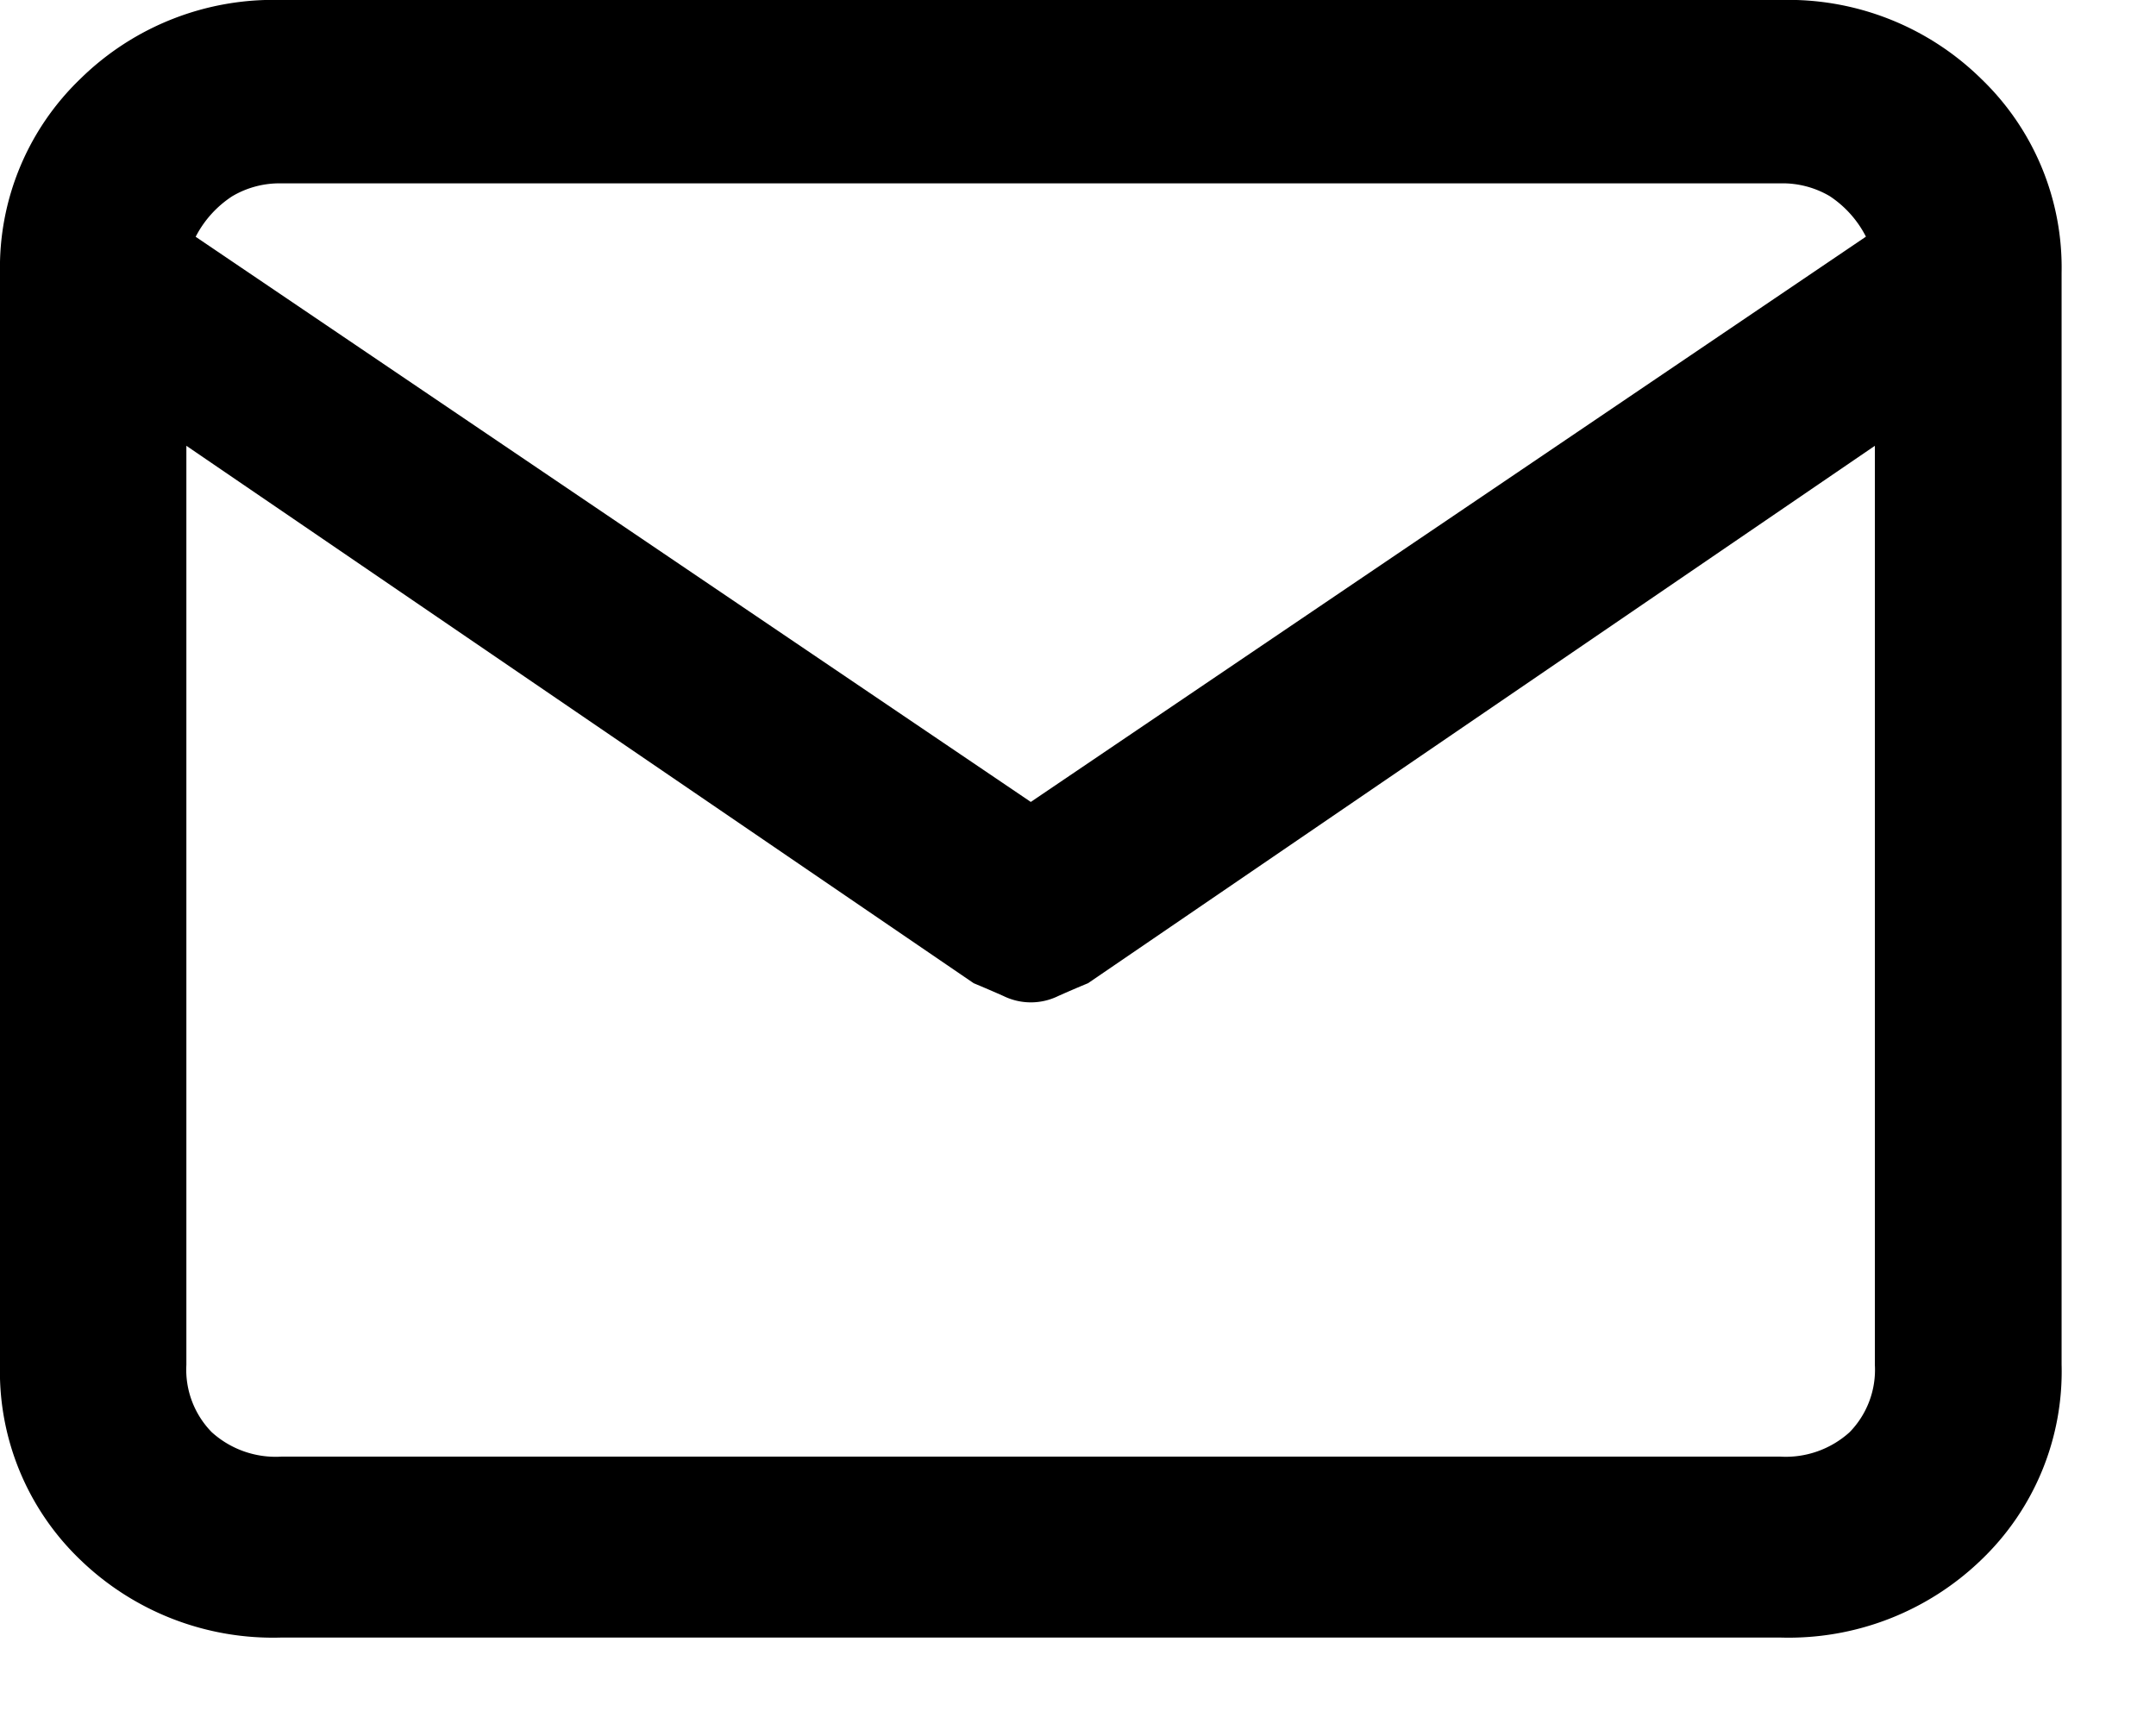
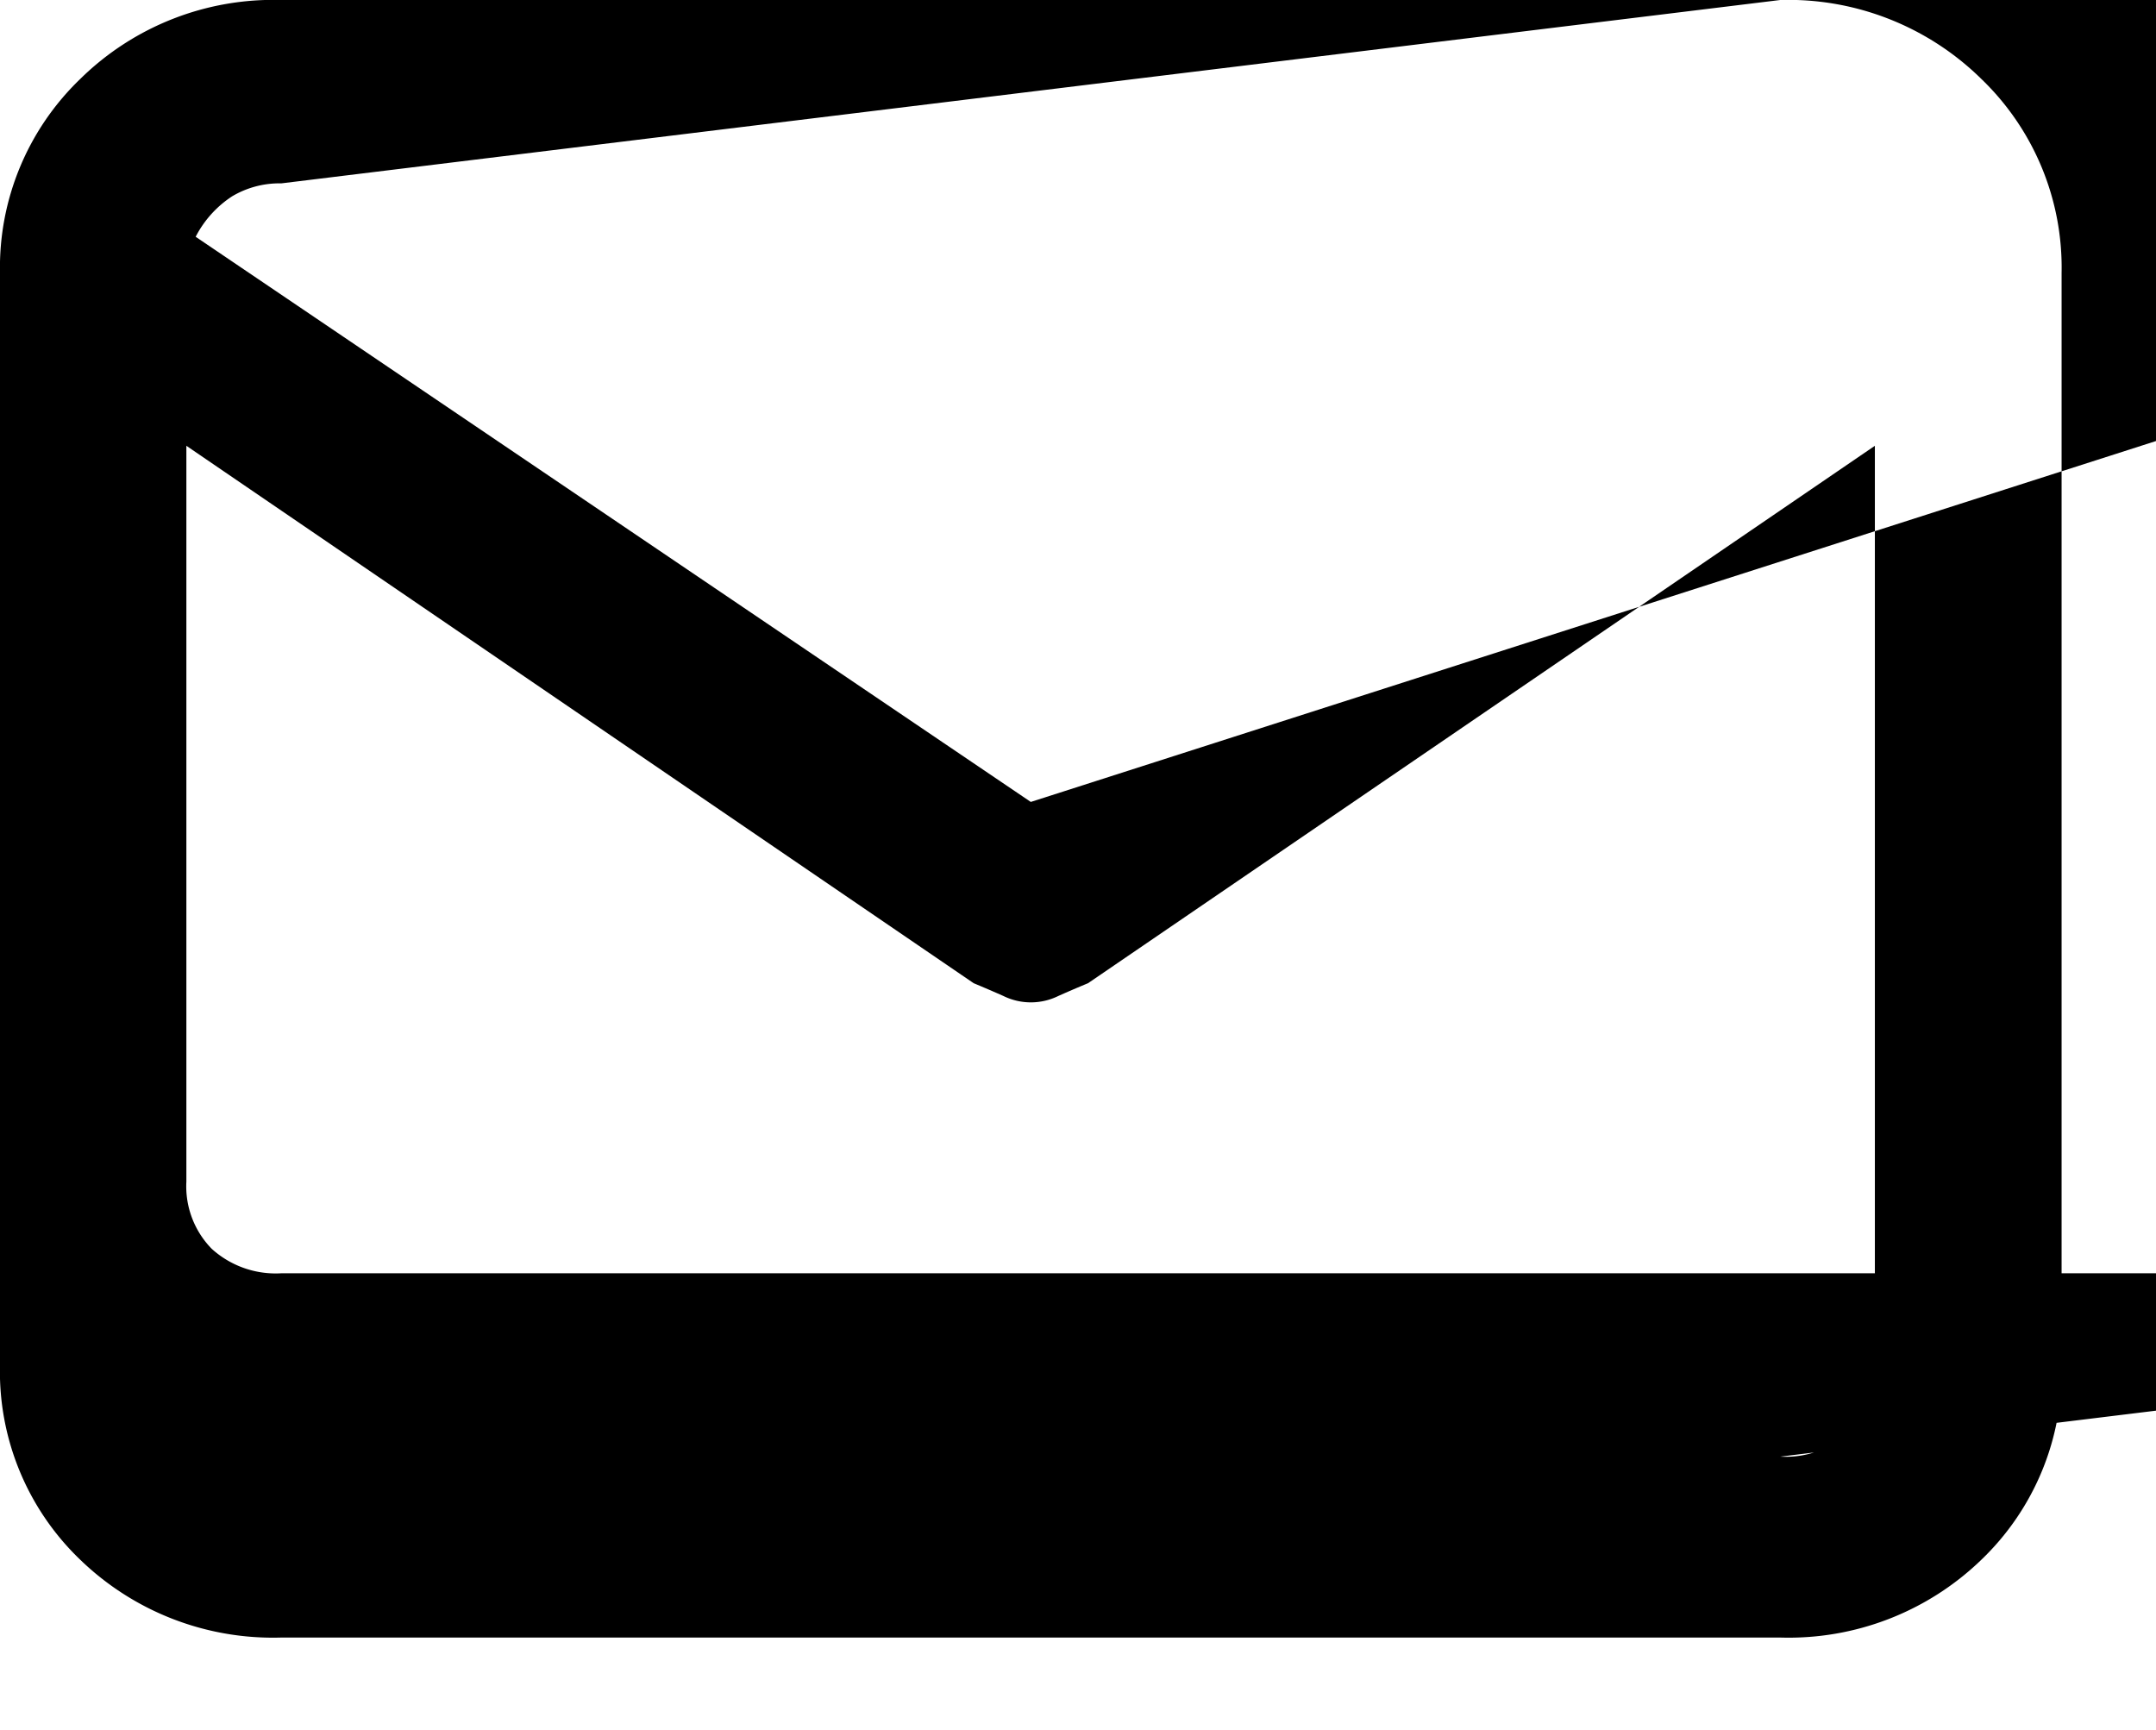
<svg xmlns="http://www.w3.org/2000/svg" width="18.567" height="14.896">
-   <path d="M15.331 0H2.423A2.37 2.37 0 00.691.68 2.253 2.253 0 000 2.351v9.4a2.245 2.245 0 00.691 1.681 2.387 2.387 0 001.732.67h12.908a2.387 2.387 0 001.732-.67 2.245 2.245 0 00.691-1.681v-9.4A2.253 2.253 0 0017.063.68 2.37 2.37 0 0015.331 0zM2.423 1.579h12.908a.8.8 0 01.426.11.917.917 0 01.312.349L8.877 6.906 1.685 2.039A.917.917 0 012 1.69a.8.8 0 01.423-.111zm12.908 10.965H2.423a.82.82 0 01-.6-.211.769.769 0 01-.218-.579V3.839l6.78 4.628q.132.055.256.11a.536.536 0 00.473 0q.123-.055.256-.11l6.776-4.628v7.916a.769.769 0 01-.218.579.82.82 0 01-.597.21zm3.237 2.356" />
+   <path d="M15.331 0H2.423A2.37 2.37 0 00.691.68 2.253 2.253 0 000 2.351v9.4a2.245 2.245 0 00.691 1.681 2.387 2.387 0 001.732.67h12.908a2.387 2.387 0 001.732-.67 2.245 2.245 0 00.691-1.681v-9.4A2.253 2.253 0 0017.063.68 2.37 2.37 0 0015.331 0zh12.908a.8.8 0 01.426.11.917.917 0 01.312.349L8.877 6.906 1.685 2.039A.917.917 0 012 1.69a.8.8 0 01.423-.111zm12.908 10.965H2.423a.82.82 0 01-.6-.211.769.769 0 01-.218-.579V3.839l6.78 4.628q.132.055.256.11a.536.536 0 00.473 0q.123-.055.256-.11l6.776-4.628v7.916a.769.769 0 01-.218.579.82.82 0 01-.597.21zm3.237 2.356" />
</svg>